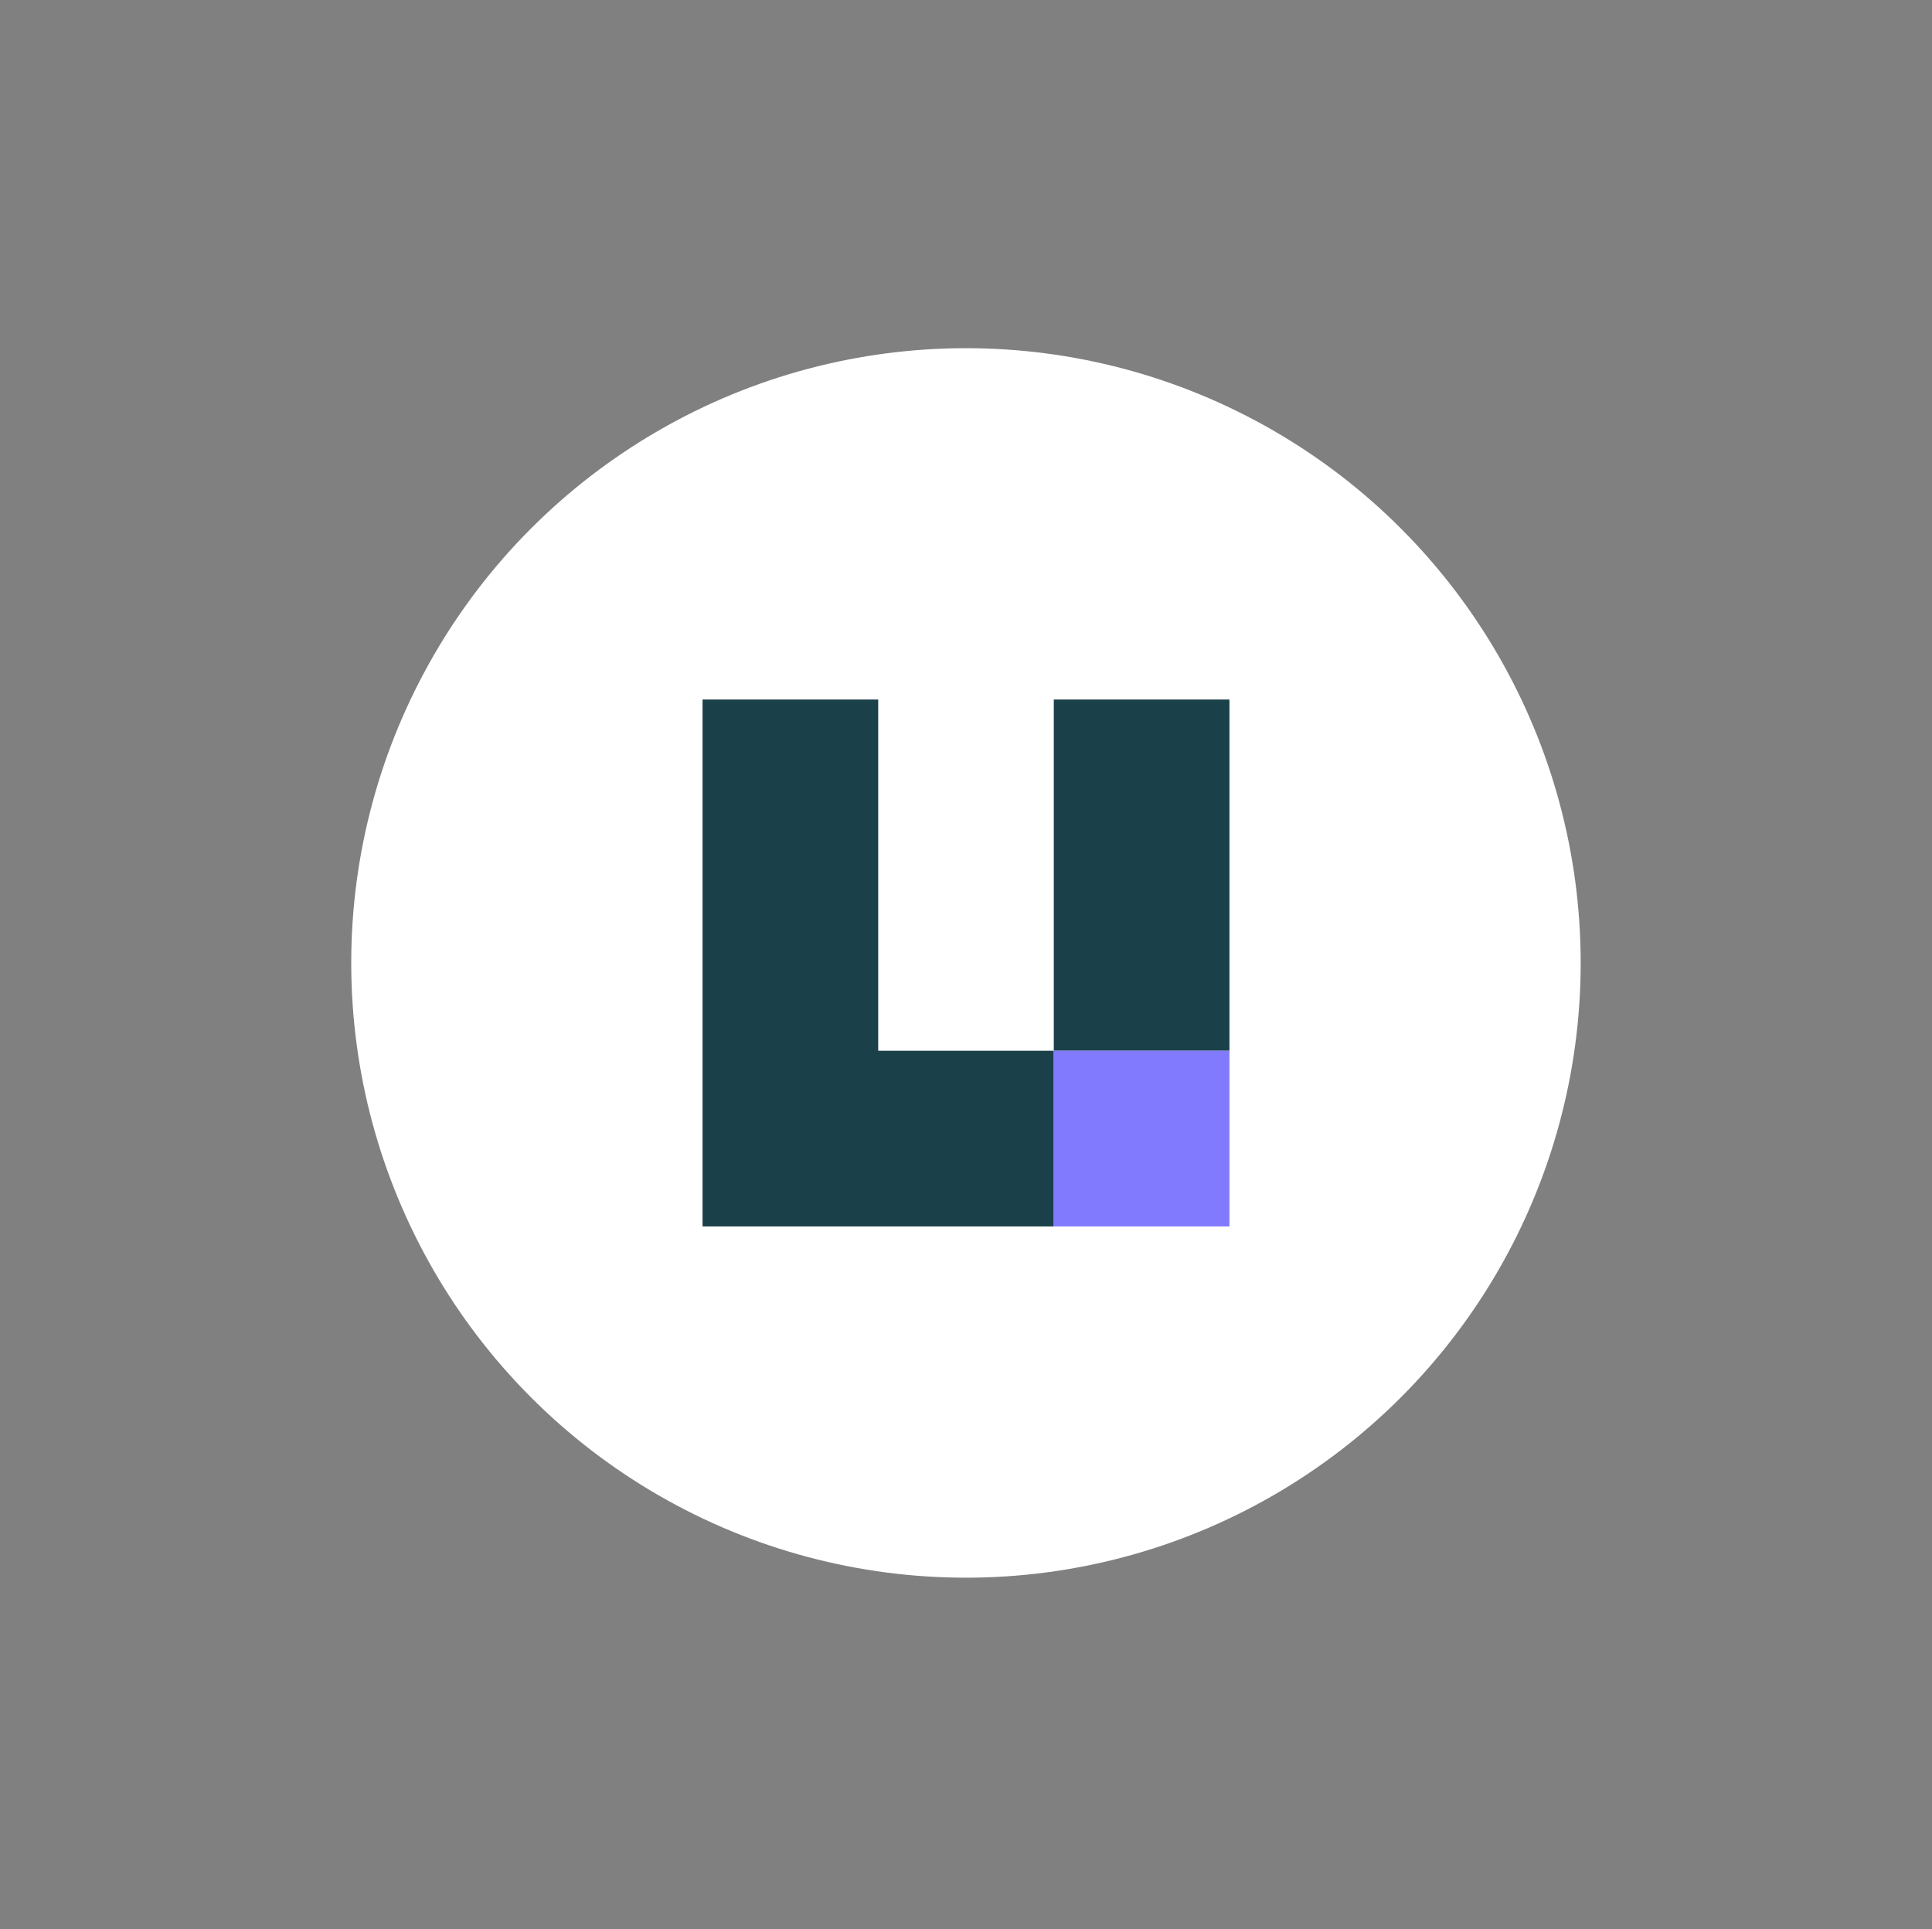
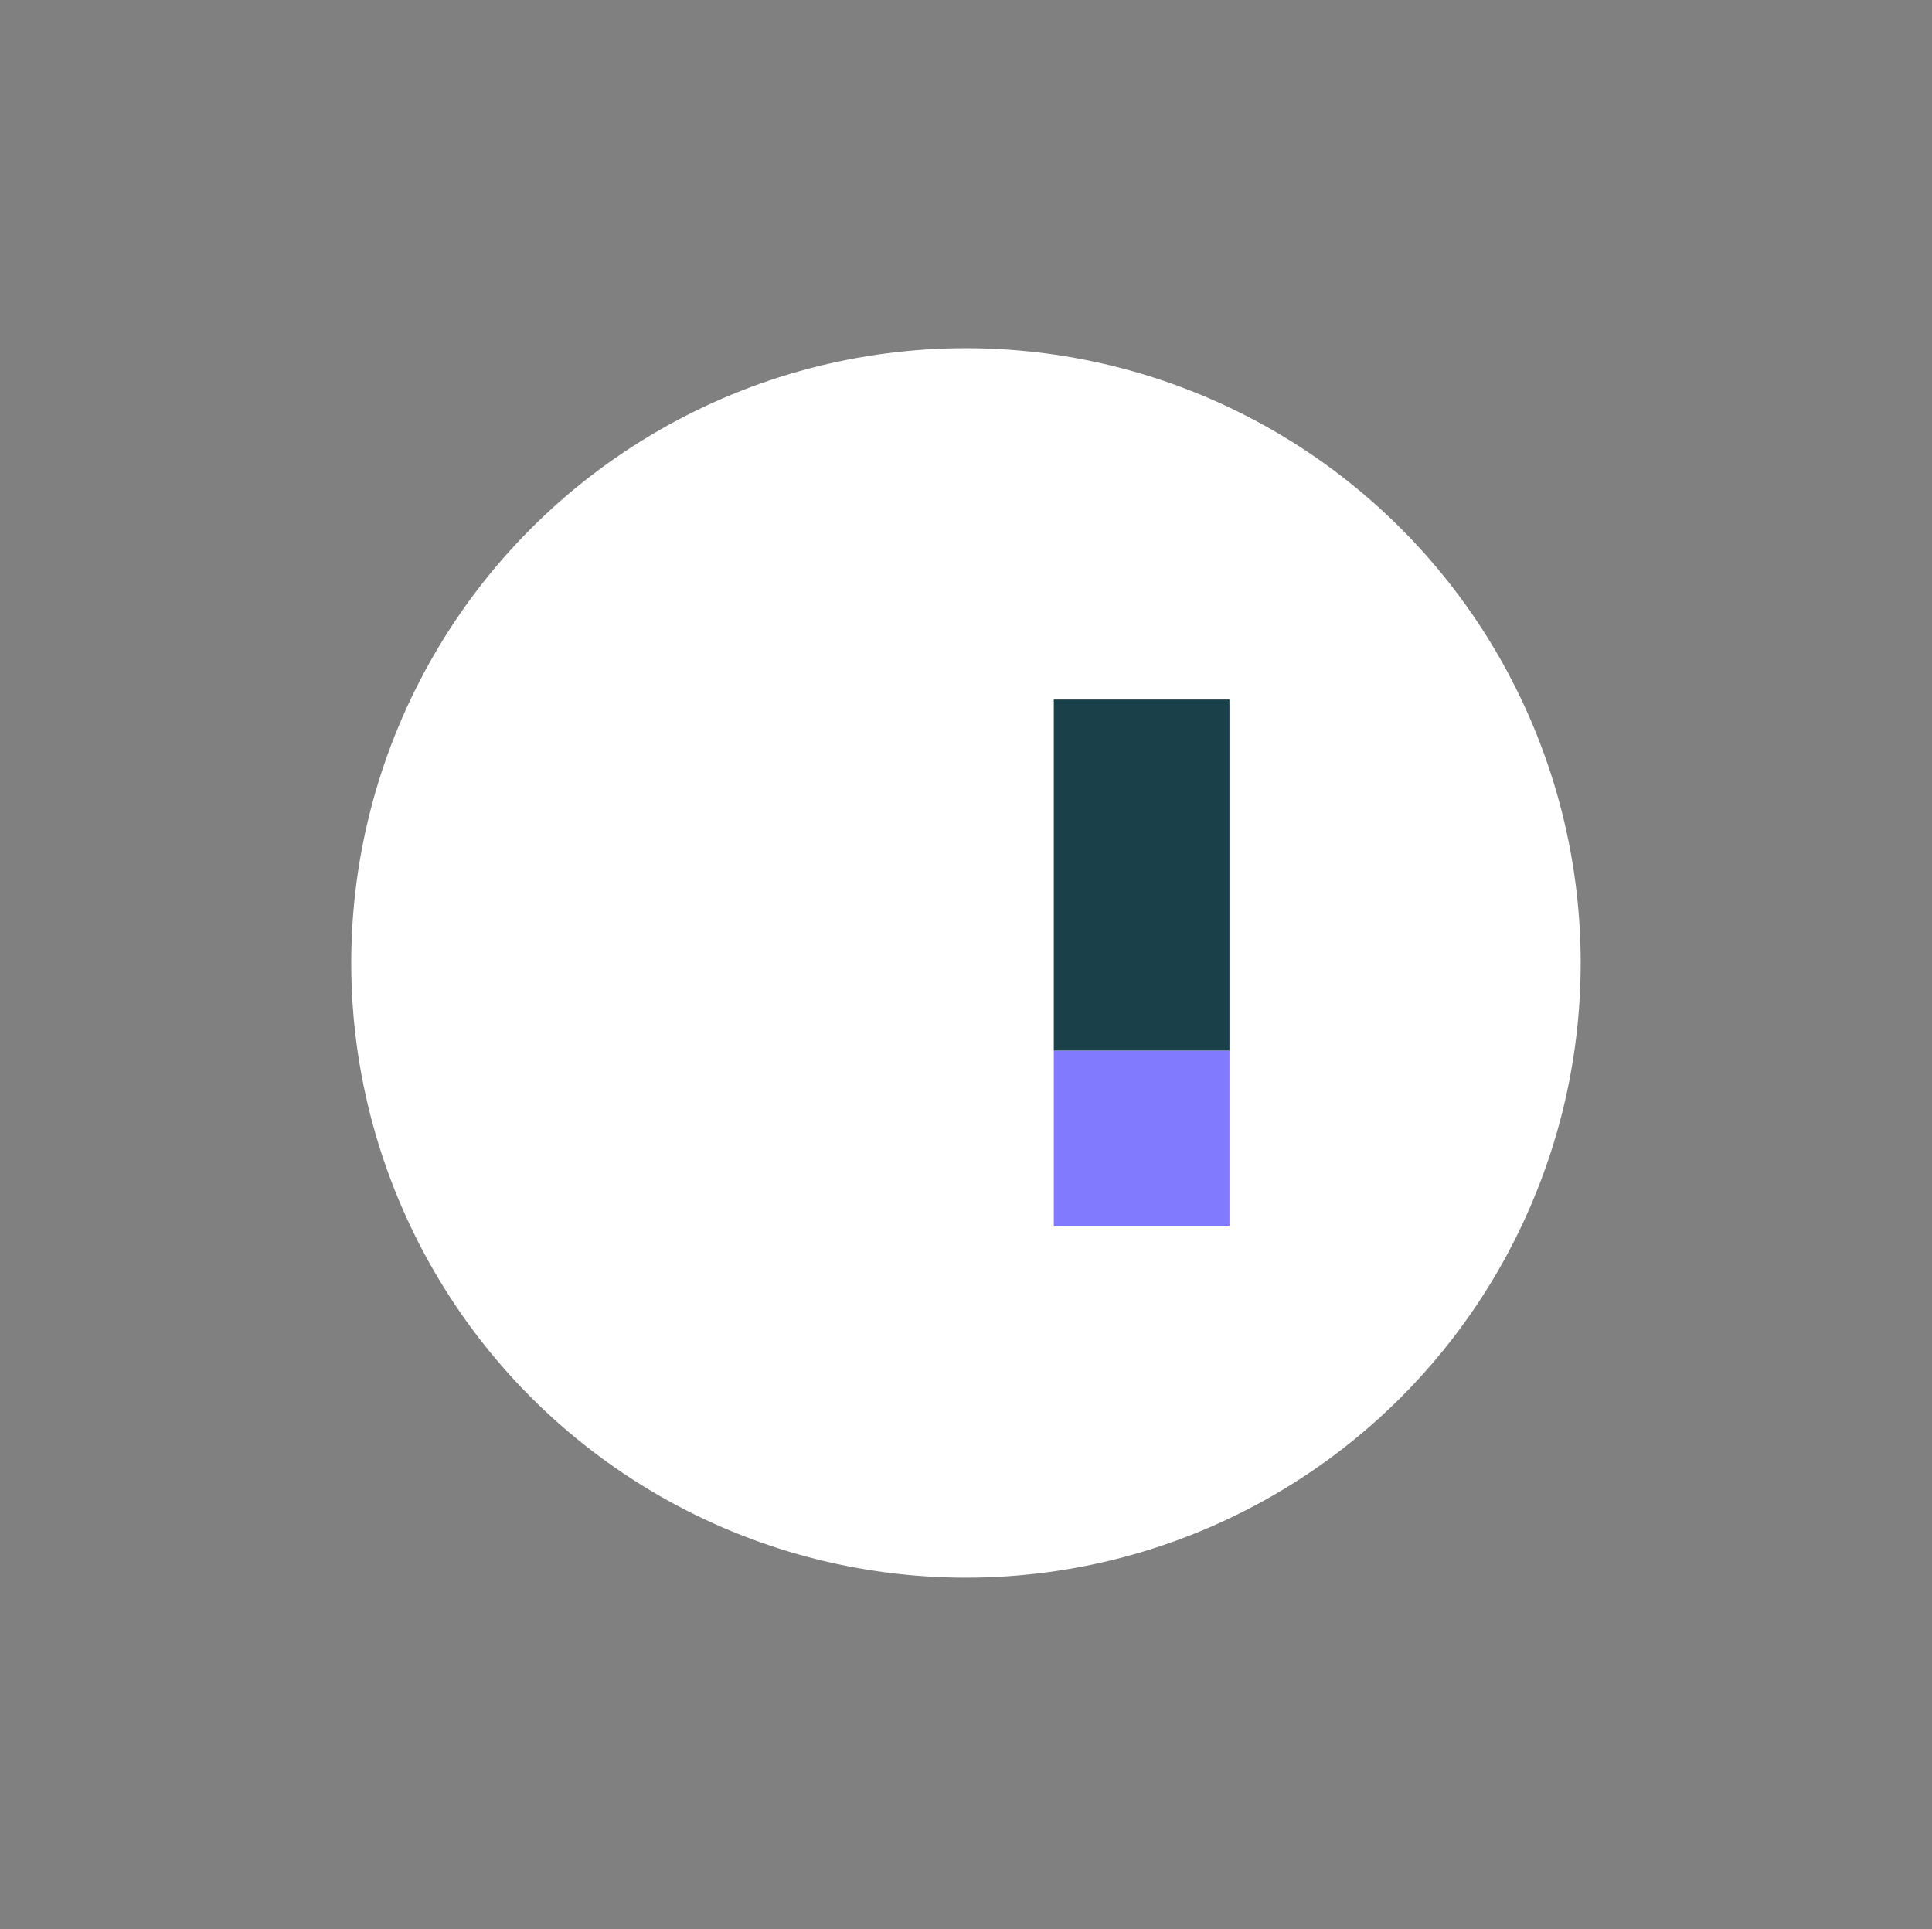
<svg xmlns="http://www.w3.org/2000/svg" id="bg" viewBox="0 0 251.43 251.03">
  <rect x="0" y="0" width="251.43" height="251.03" fill="#808080" stroke="none" />
  <defs>
    <style>.cls-1{fill:#fff;}.cls-2{fill:#1a4049;}.cls-3{fill:#817afe;}</style>
  </defs>
  <circle class="cls-1" cx="125.71" cy="125.31" r="80" />
  <polygon class="cls-2" points="137.14 91.03 137.14 113.88 137.14 136.74 160 136.74 160 113.88 160 91.03 137.14 91.03" />
-   <polygon class="cls-2" points="114.29 113.88 114.29 91.03 91.43 91.03 91.43 113.88 91.43 136.74 91.43 159.6 114.29 159.6 137.14 159.6 137.14 136.74 114.29 136.74 114.29 113.88" />
  <rect class="cls-3" x="137.14" y="136.74" width="22.86" height="22.86" />
</svg>